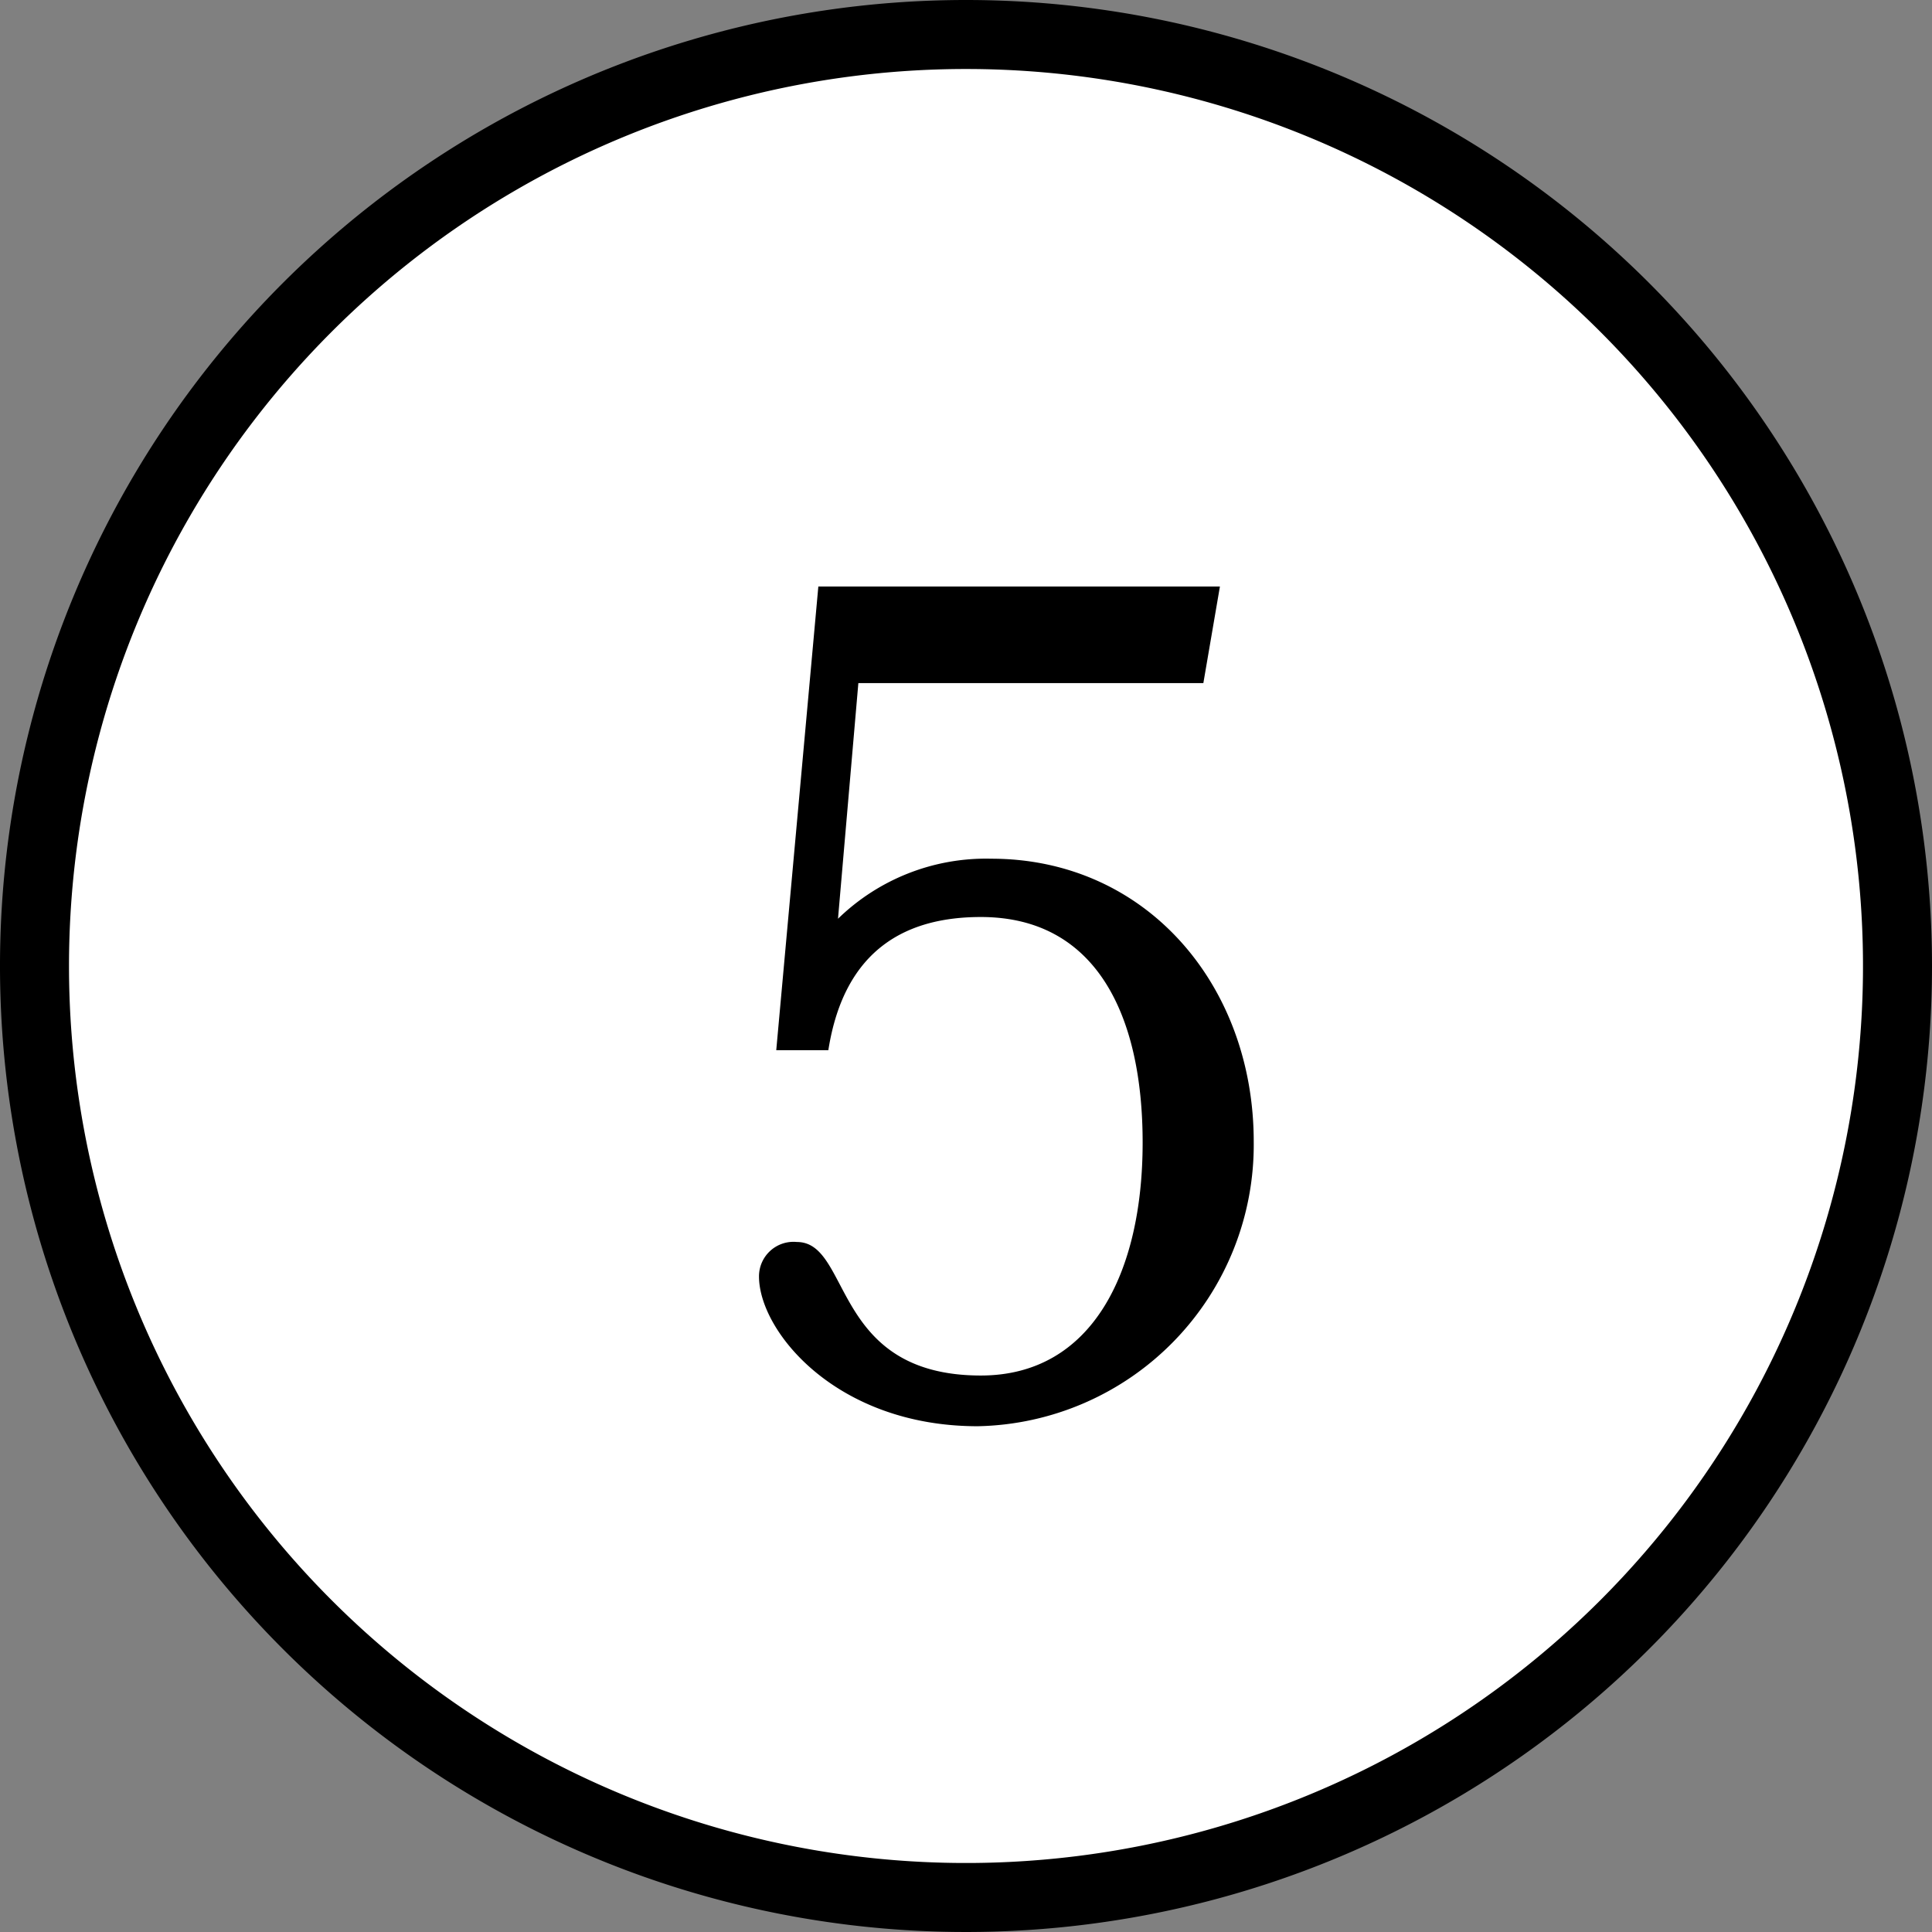
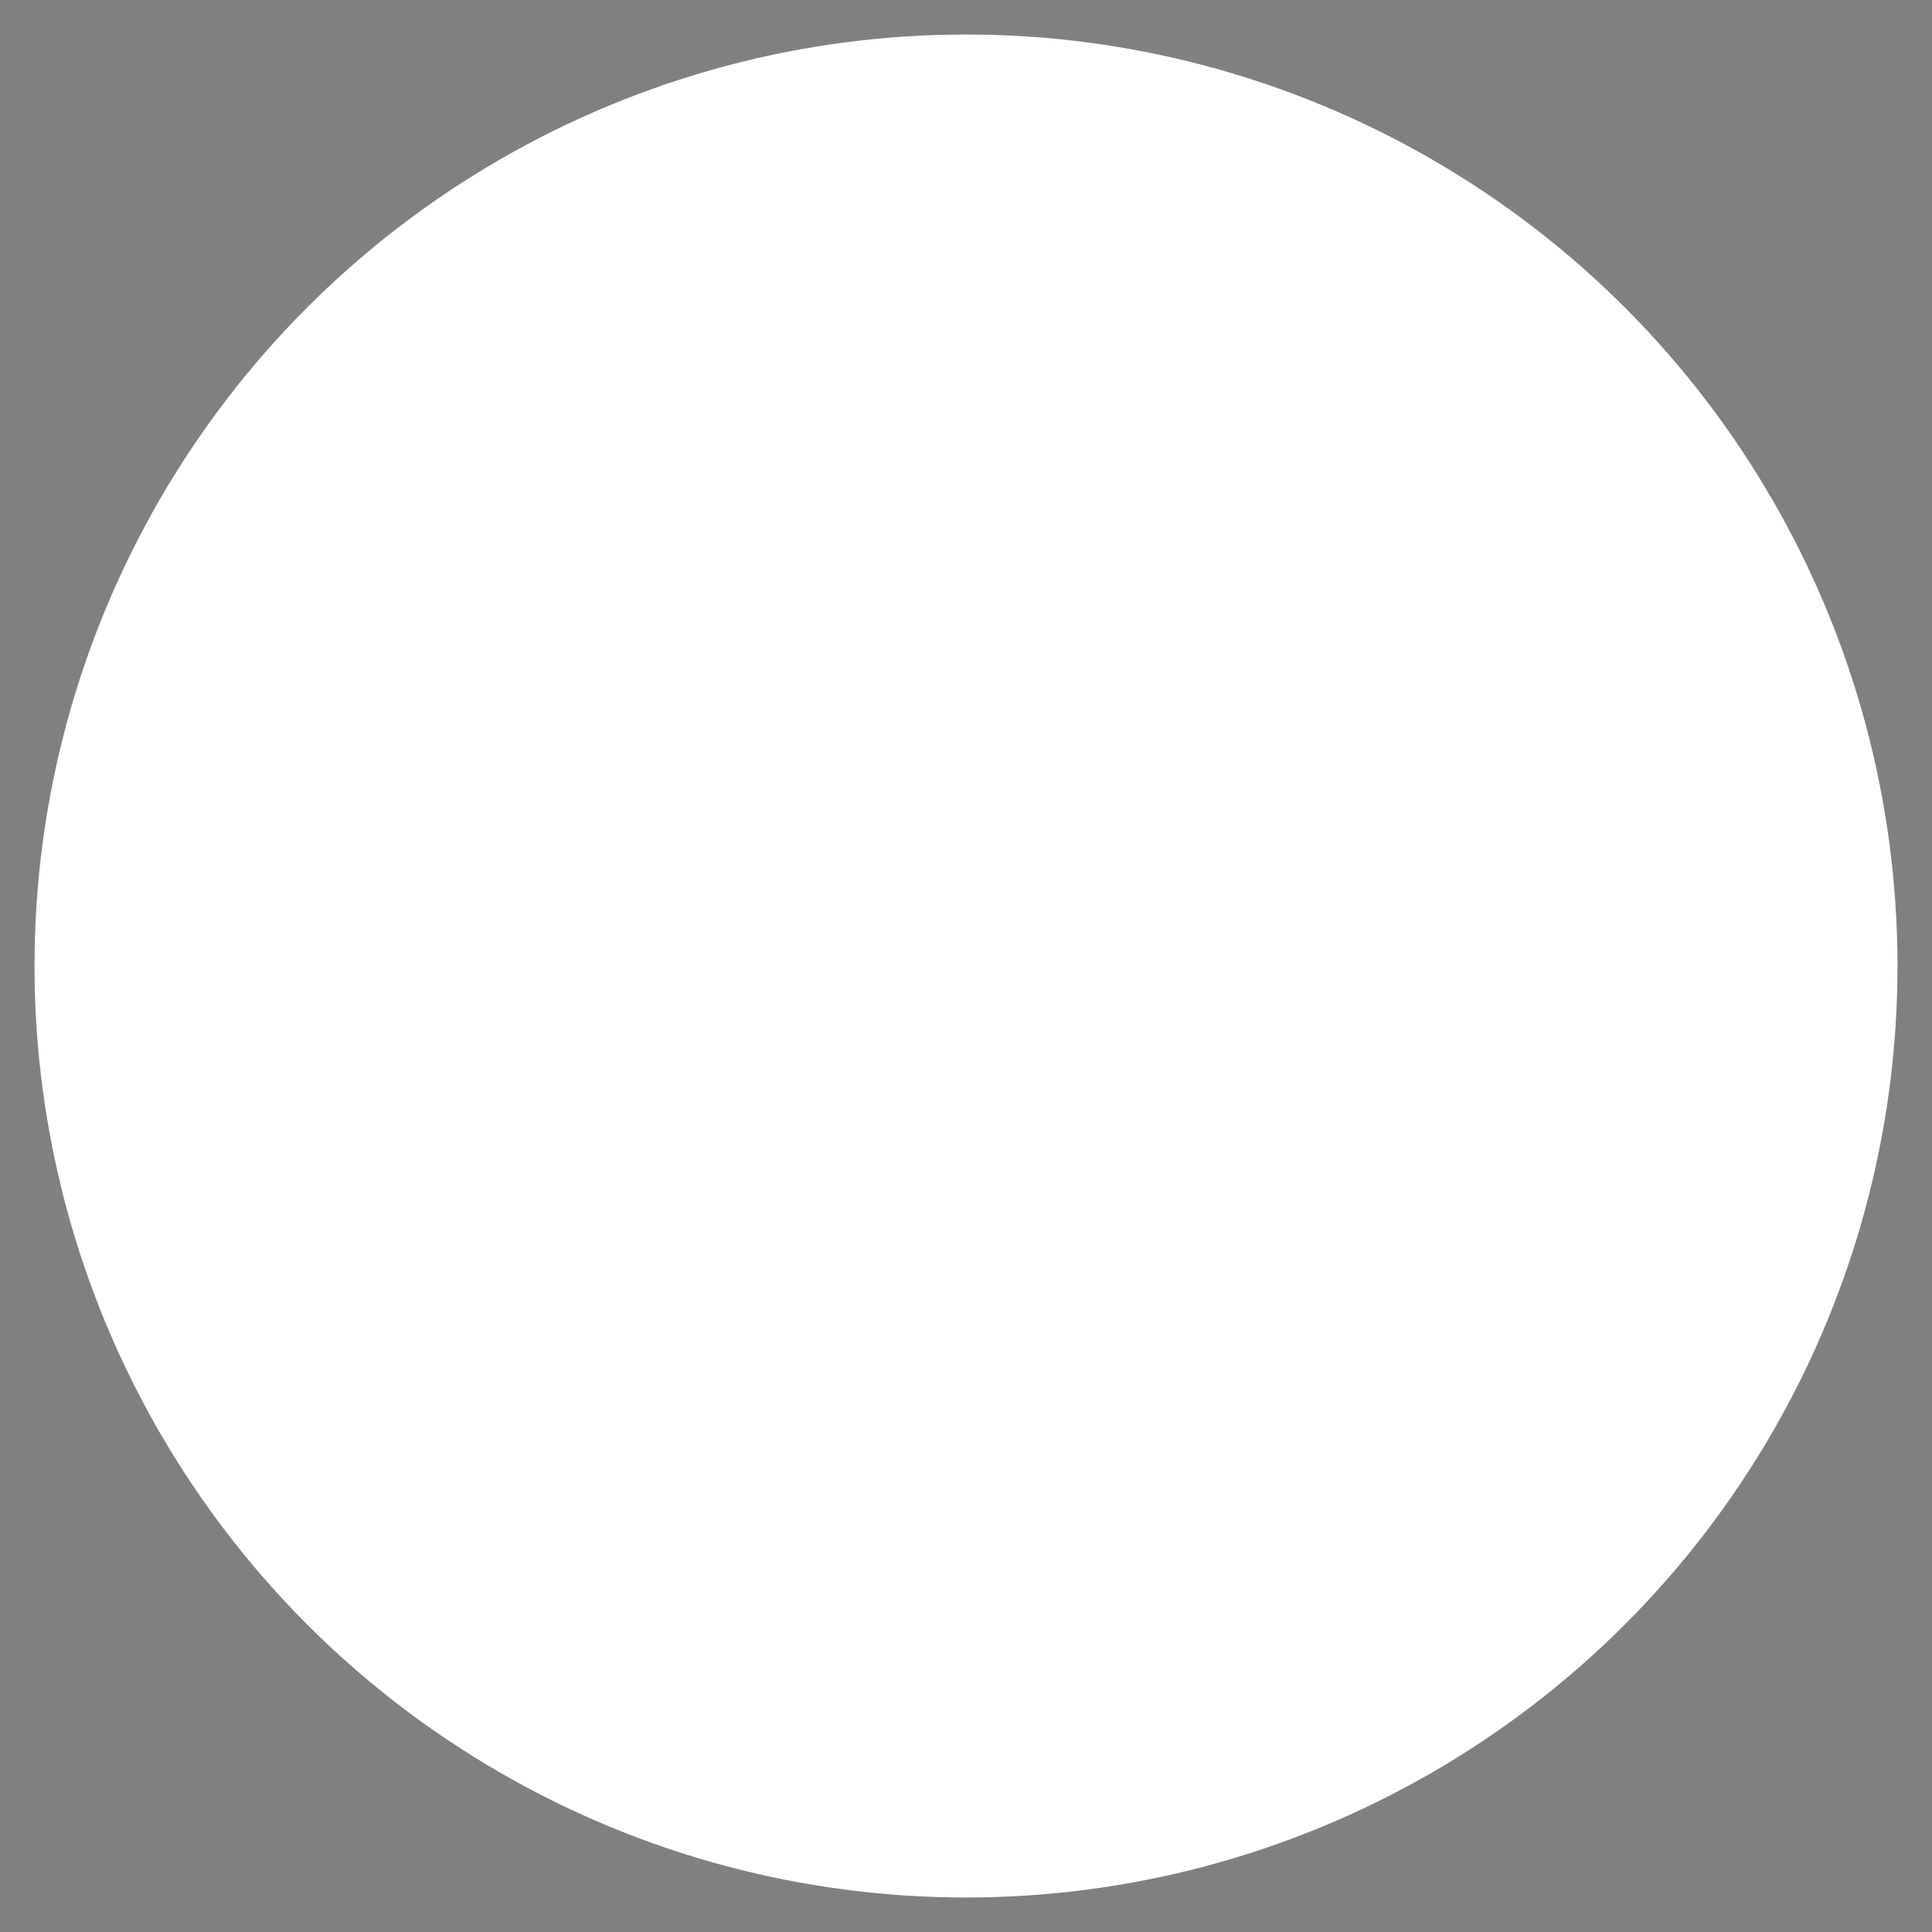
<svg xmlns="http://www.w3.org/2000/svg" viewBox="0 0 56 56">
  <rect x="0" y="0" width="56" height="56" fill="#808080" stroke="none" />
  <g>
    <circle cx="28" cy="28" r="27" style="fill: #fff" />
-     <path d="M28,2A26,26,0,1,1,2,28,26,26,0,0,1,28,2m0-2A28,28,0,1,0,56,28,28,28,0,0,0,28,0Z" />
  </g>
-   <path d="M28.73,24.89c4.5,0,7.61,3.67,7.61,8.2a8.16,8.16,0,0,1-8,8.25C24.23,41.34,22,38.58,22,37a1,1,0,0,1,1.1-1c1.58,0,1,3.87,5.33,3.87,3.23,0,4.69-3,4.69-6.75s-1.38-6.54-4.69-6.54c-2.09,0-3.95.87-4.42,3.86H22.5L23.72,17H35.36l-.48,2.8h-10l-.59,6.83A6.15,6.15,0,0,1,28.73,24.89Z" />
</svg>